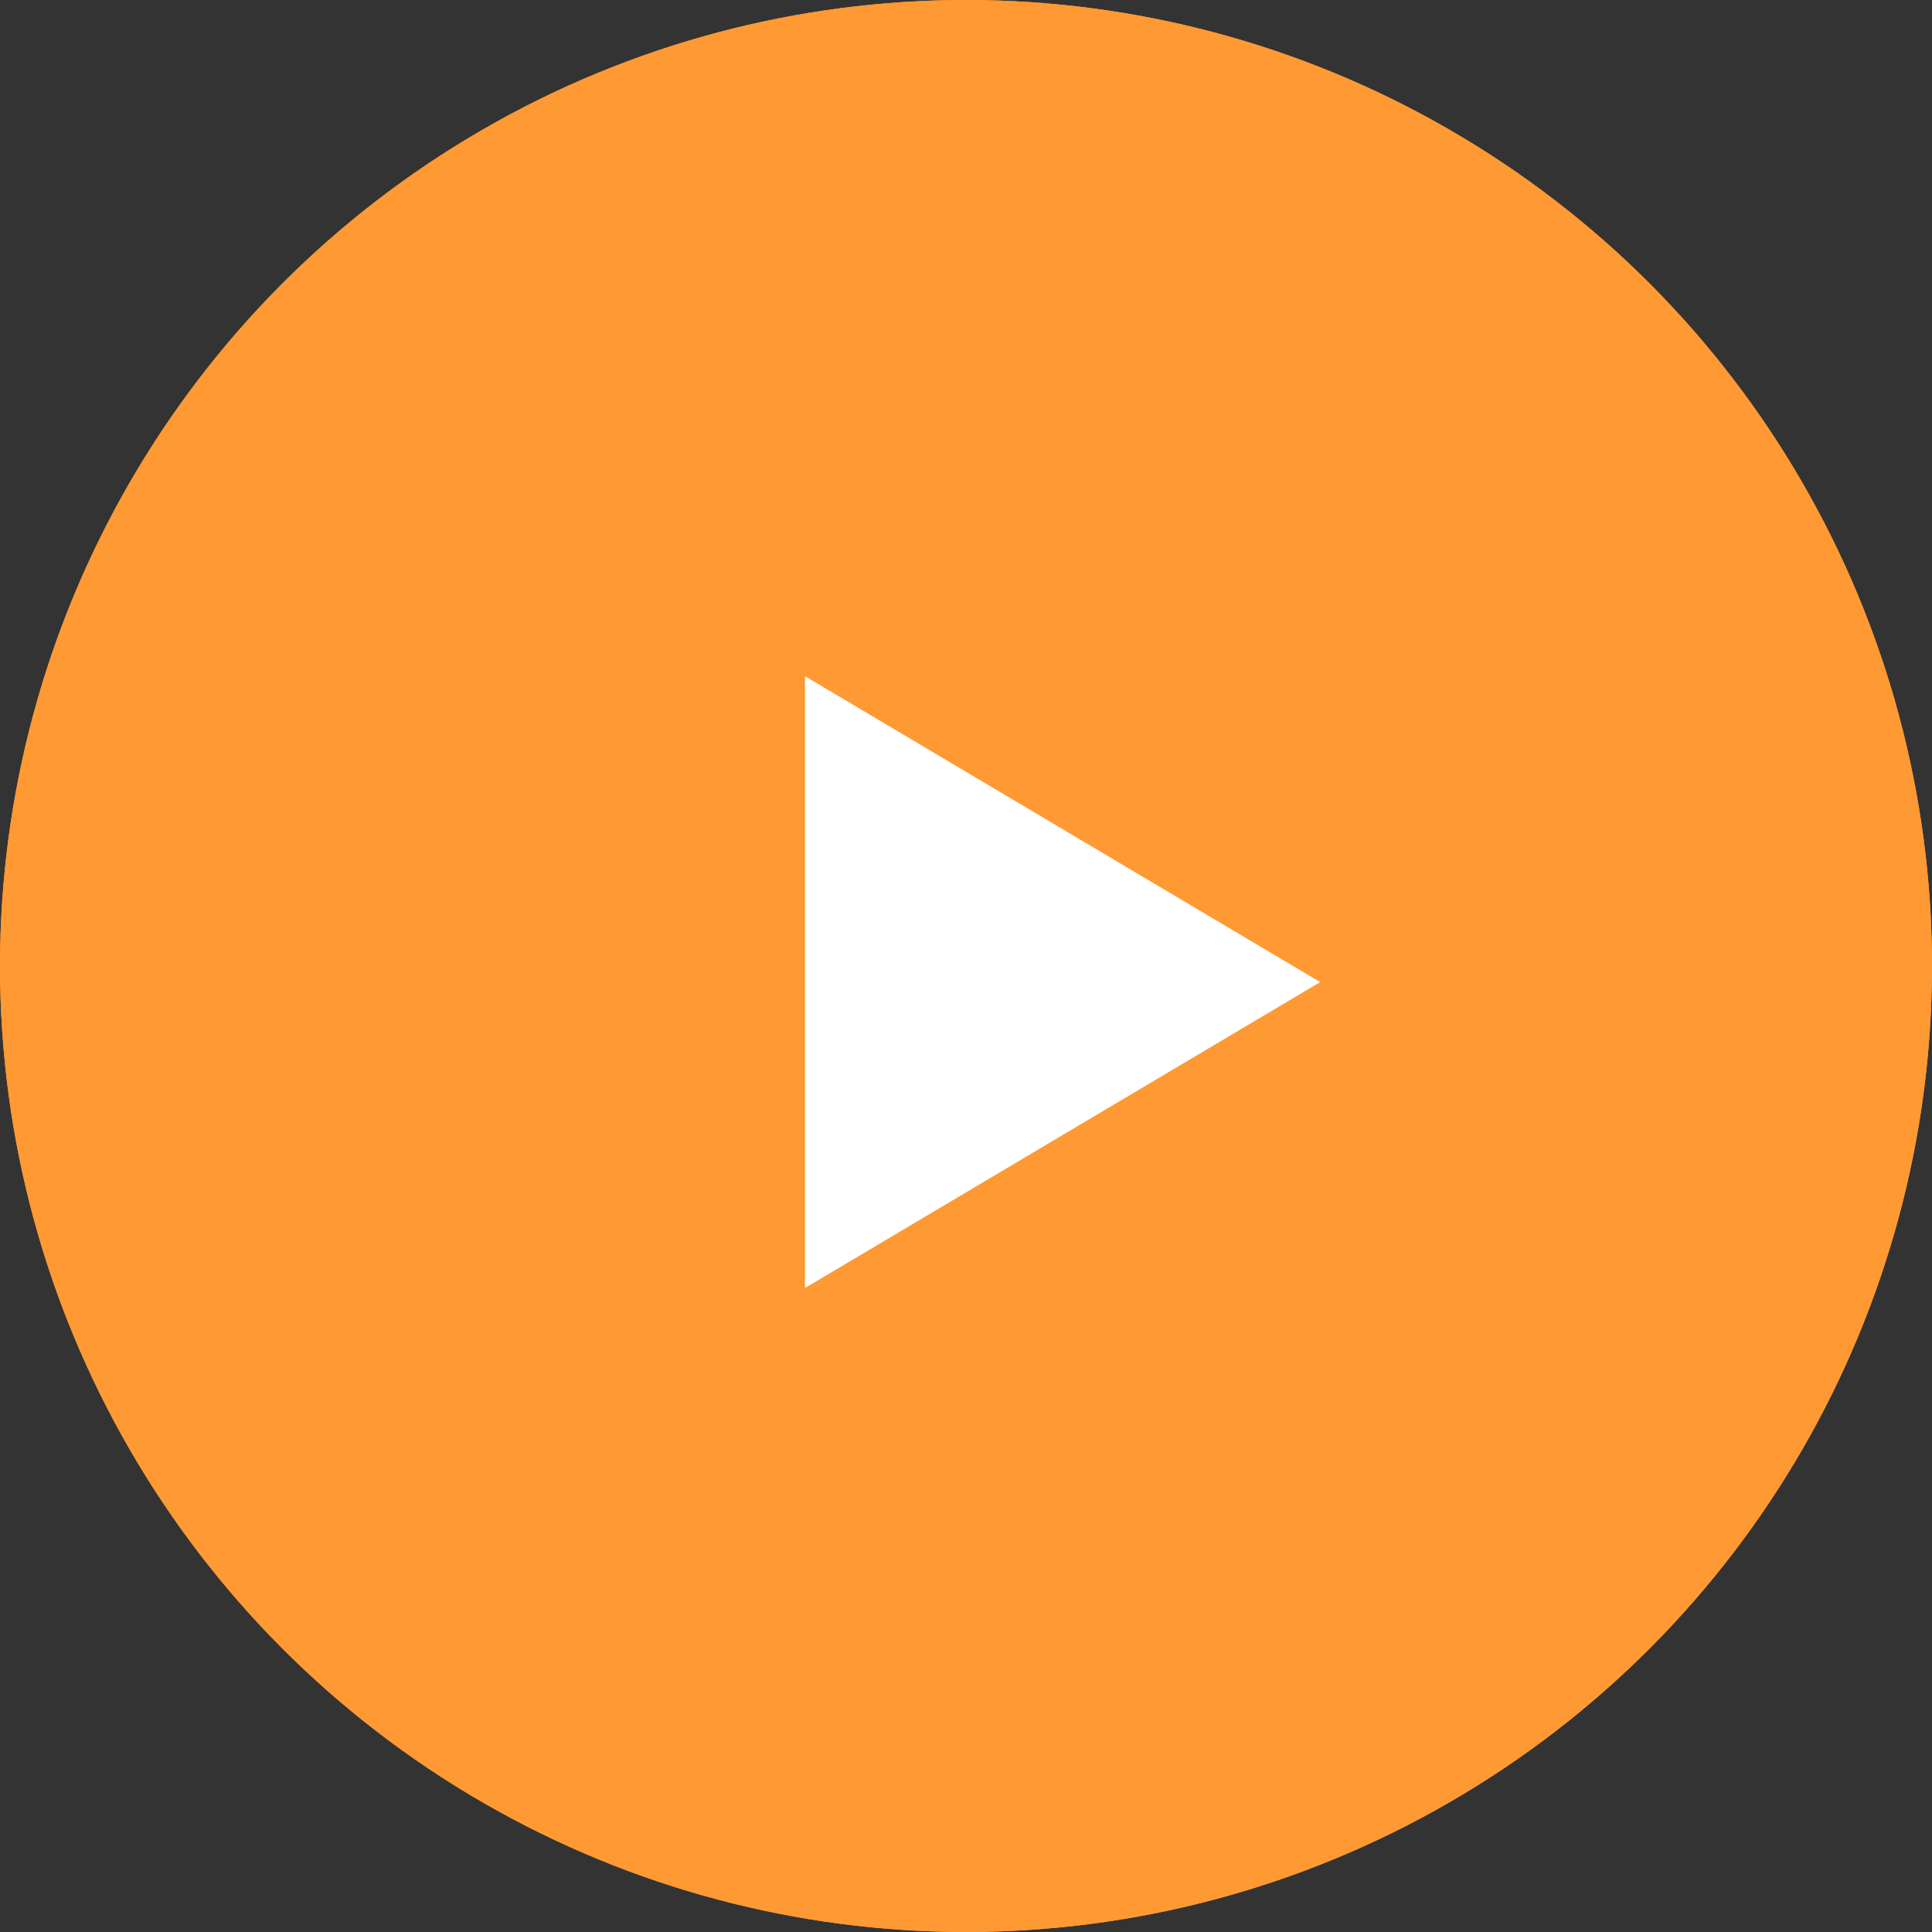
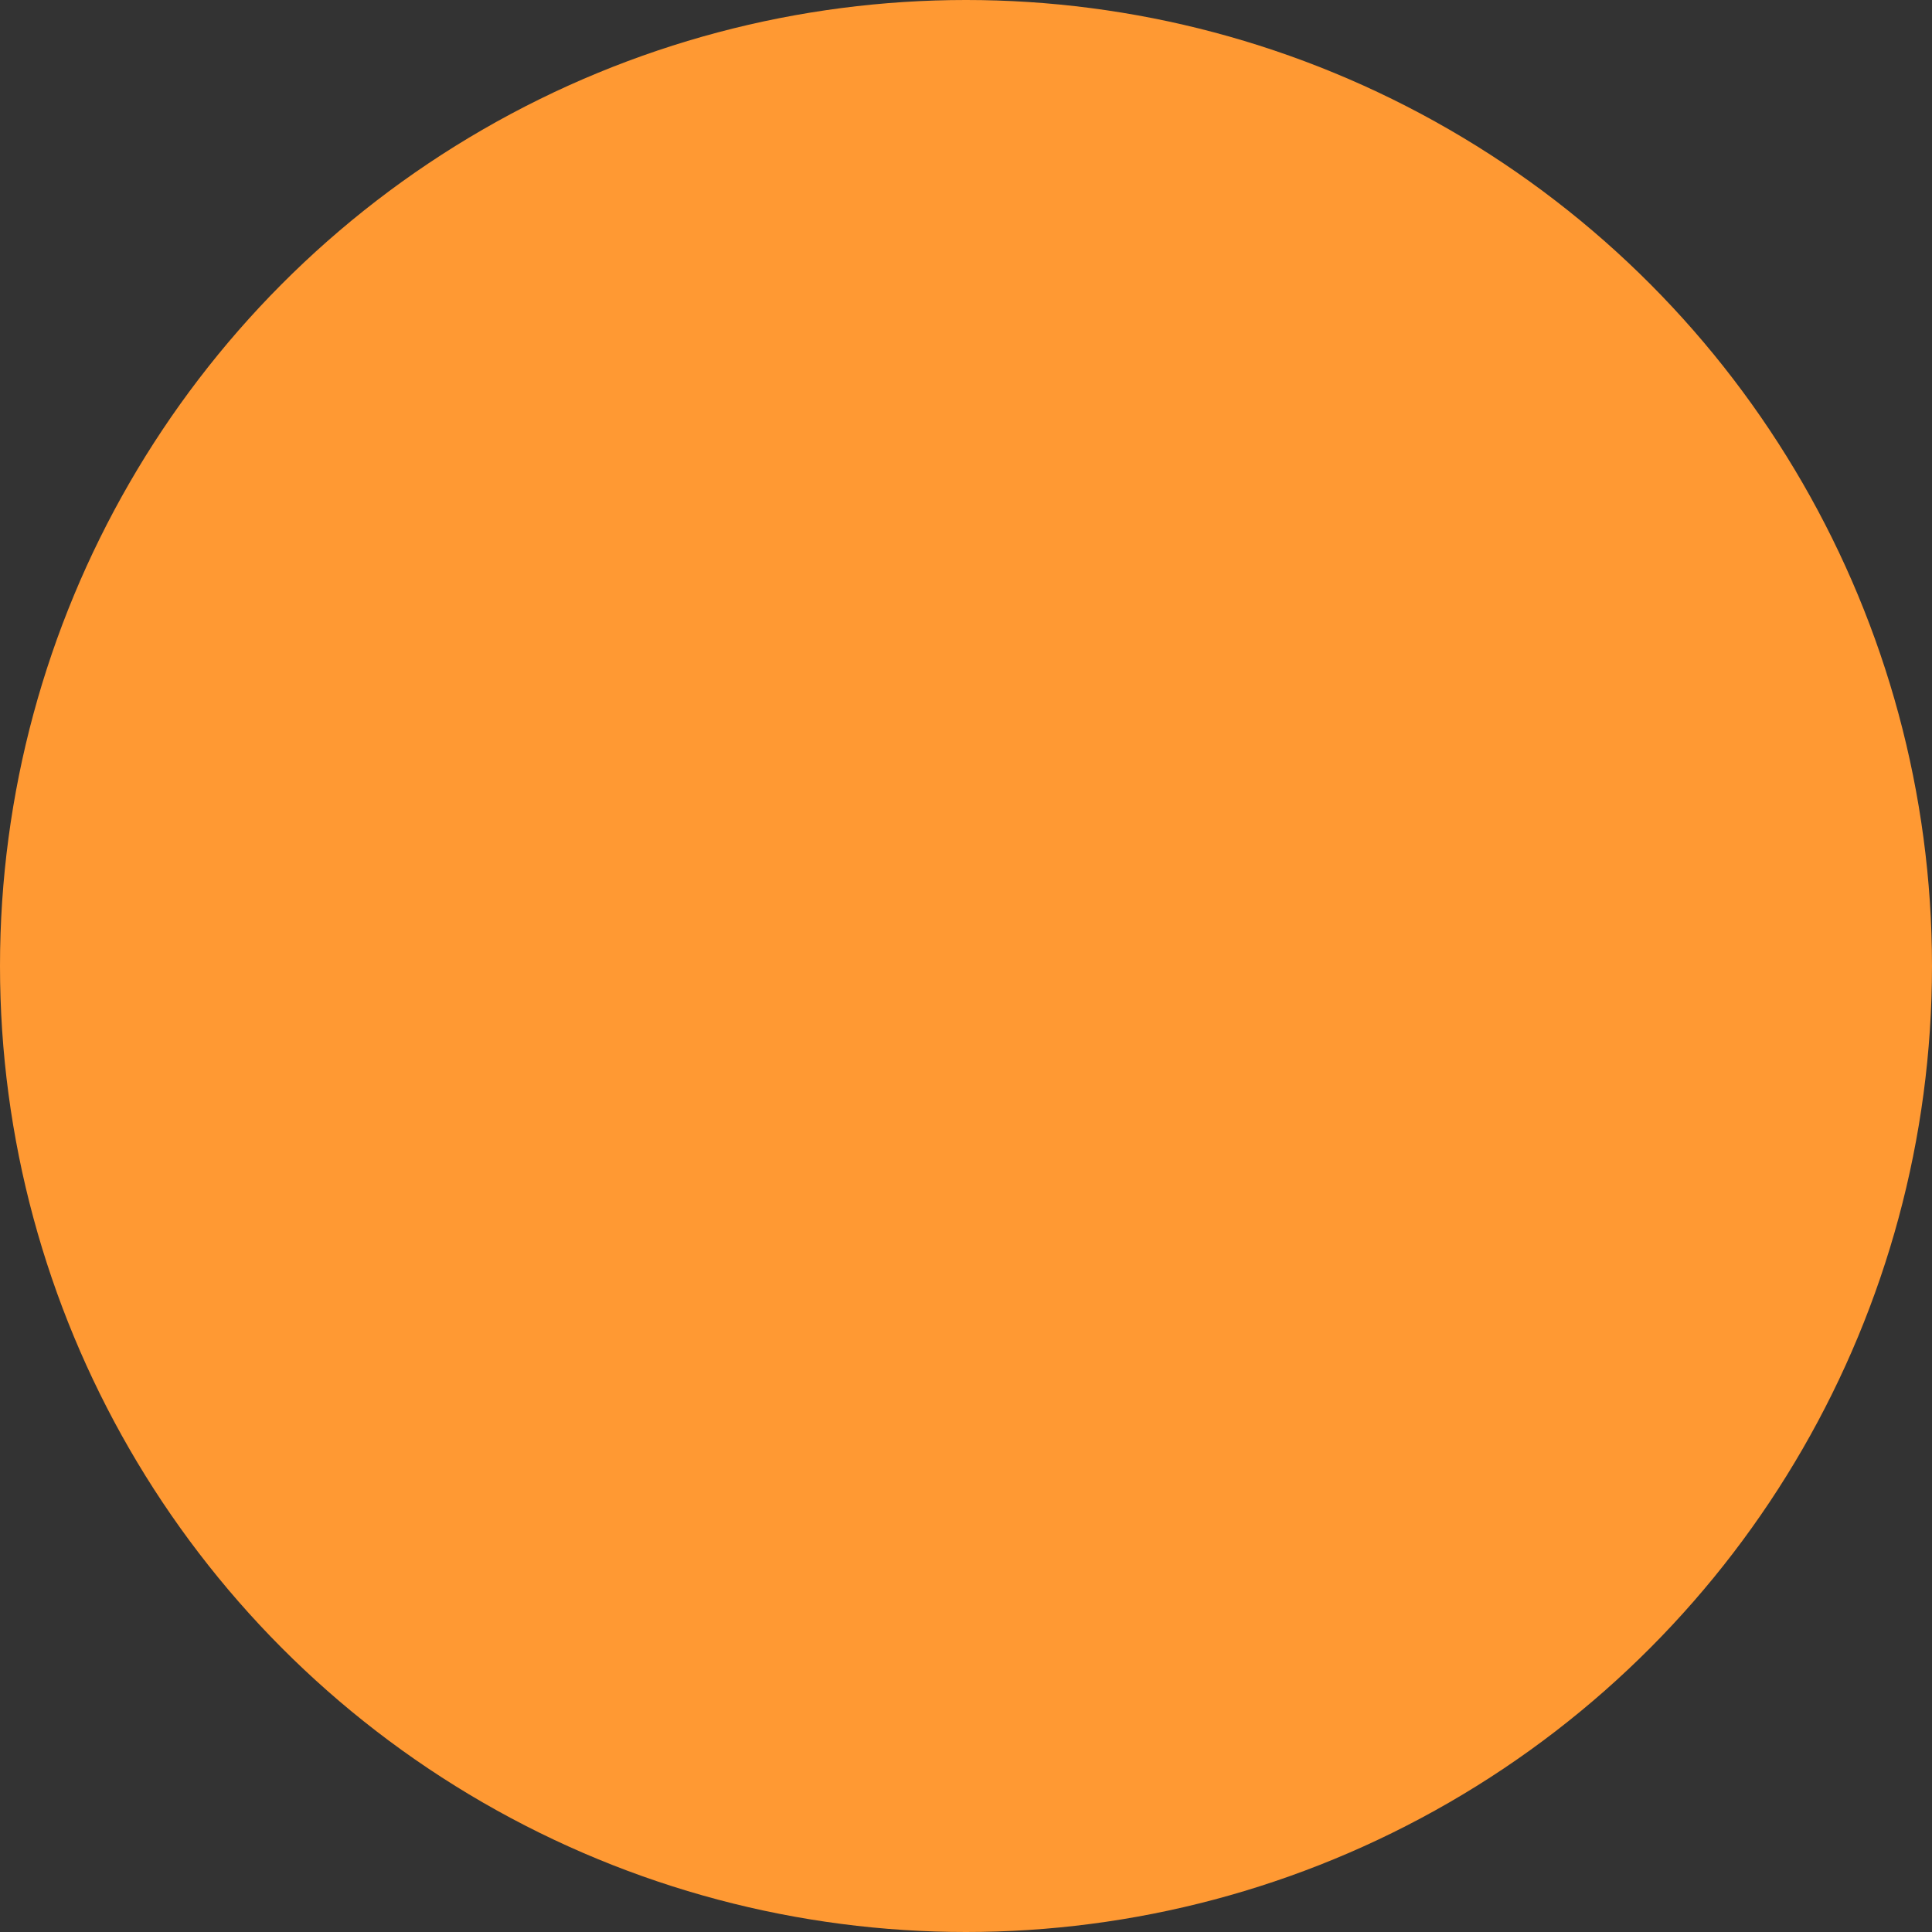
<svg xmlns="http://www.w3.org/2000/svg" width="60" height="60" viewBox="0 0 60 60">
  <rect x="0" y="0" width="60" height="60" fill="#333333" stroke="none" />
  <defs>
    <style>.a{fill:#f93;stroke:#f93;stroke-width:2px;}.b{fill:#fff;}.c{stroke:none;}.d{fill:none;}</style>
  </defs>
  <g transform="translate(-168 -1093)">
    <g class="a" transform="translate(168 1093)">
      <circle class="c" cx="30" cy="30" r="30" />
-       <circle class="d" cx="30" cy="30" r="29" />
    </g>
-     <path class="b" d="M9.5,0,19,16H0Z" transform="translate(209 1114) rotate(90)" />
+     <path class="b" d="M9.5,0,19,16Z" transform="translate(209 1114) rotate(90)" />
  </g>
</svg>